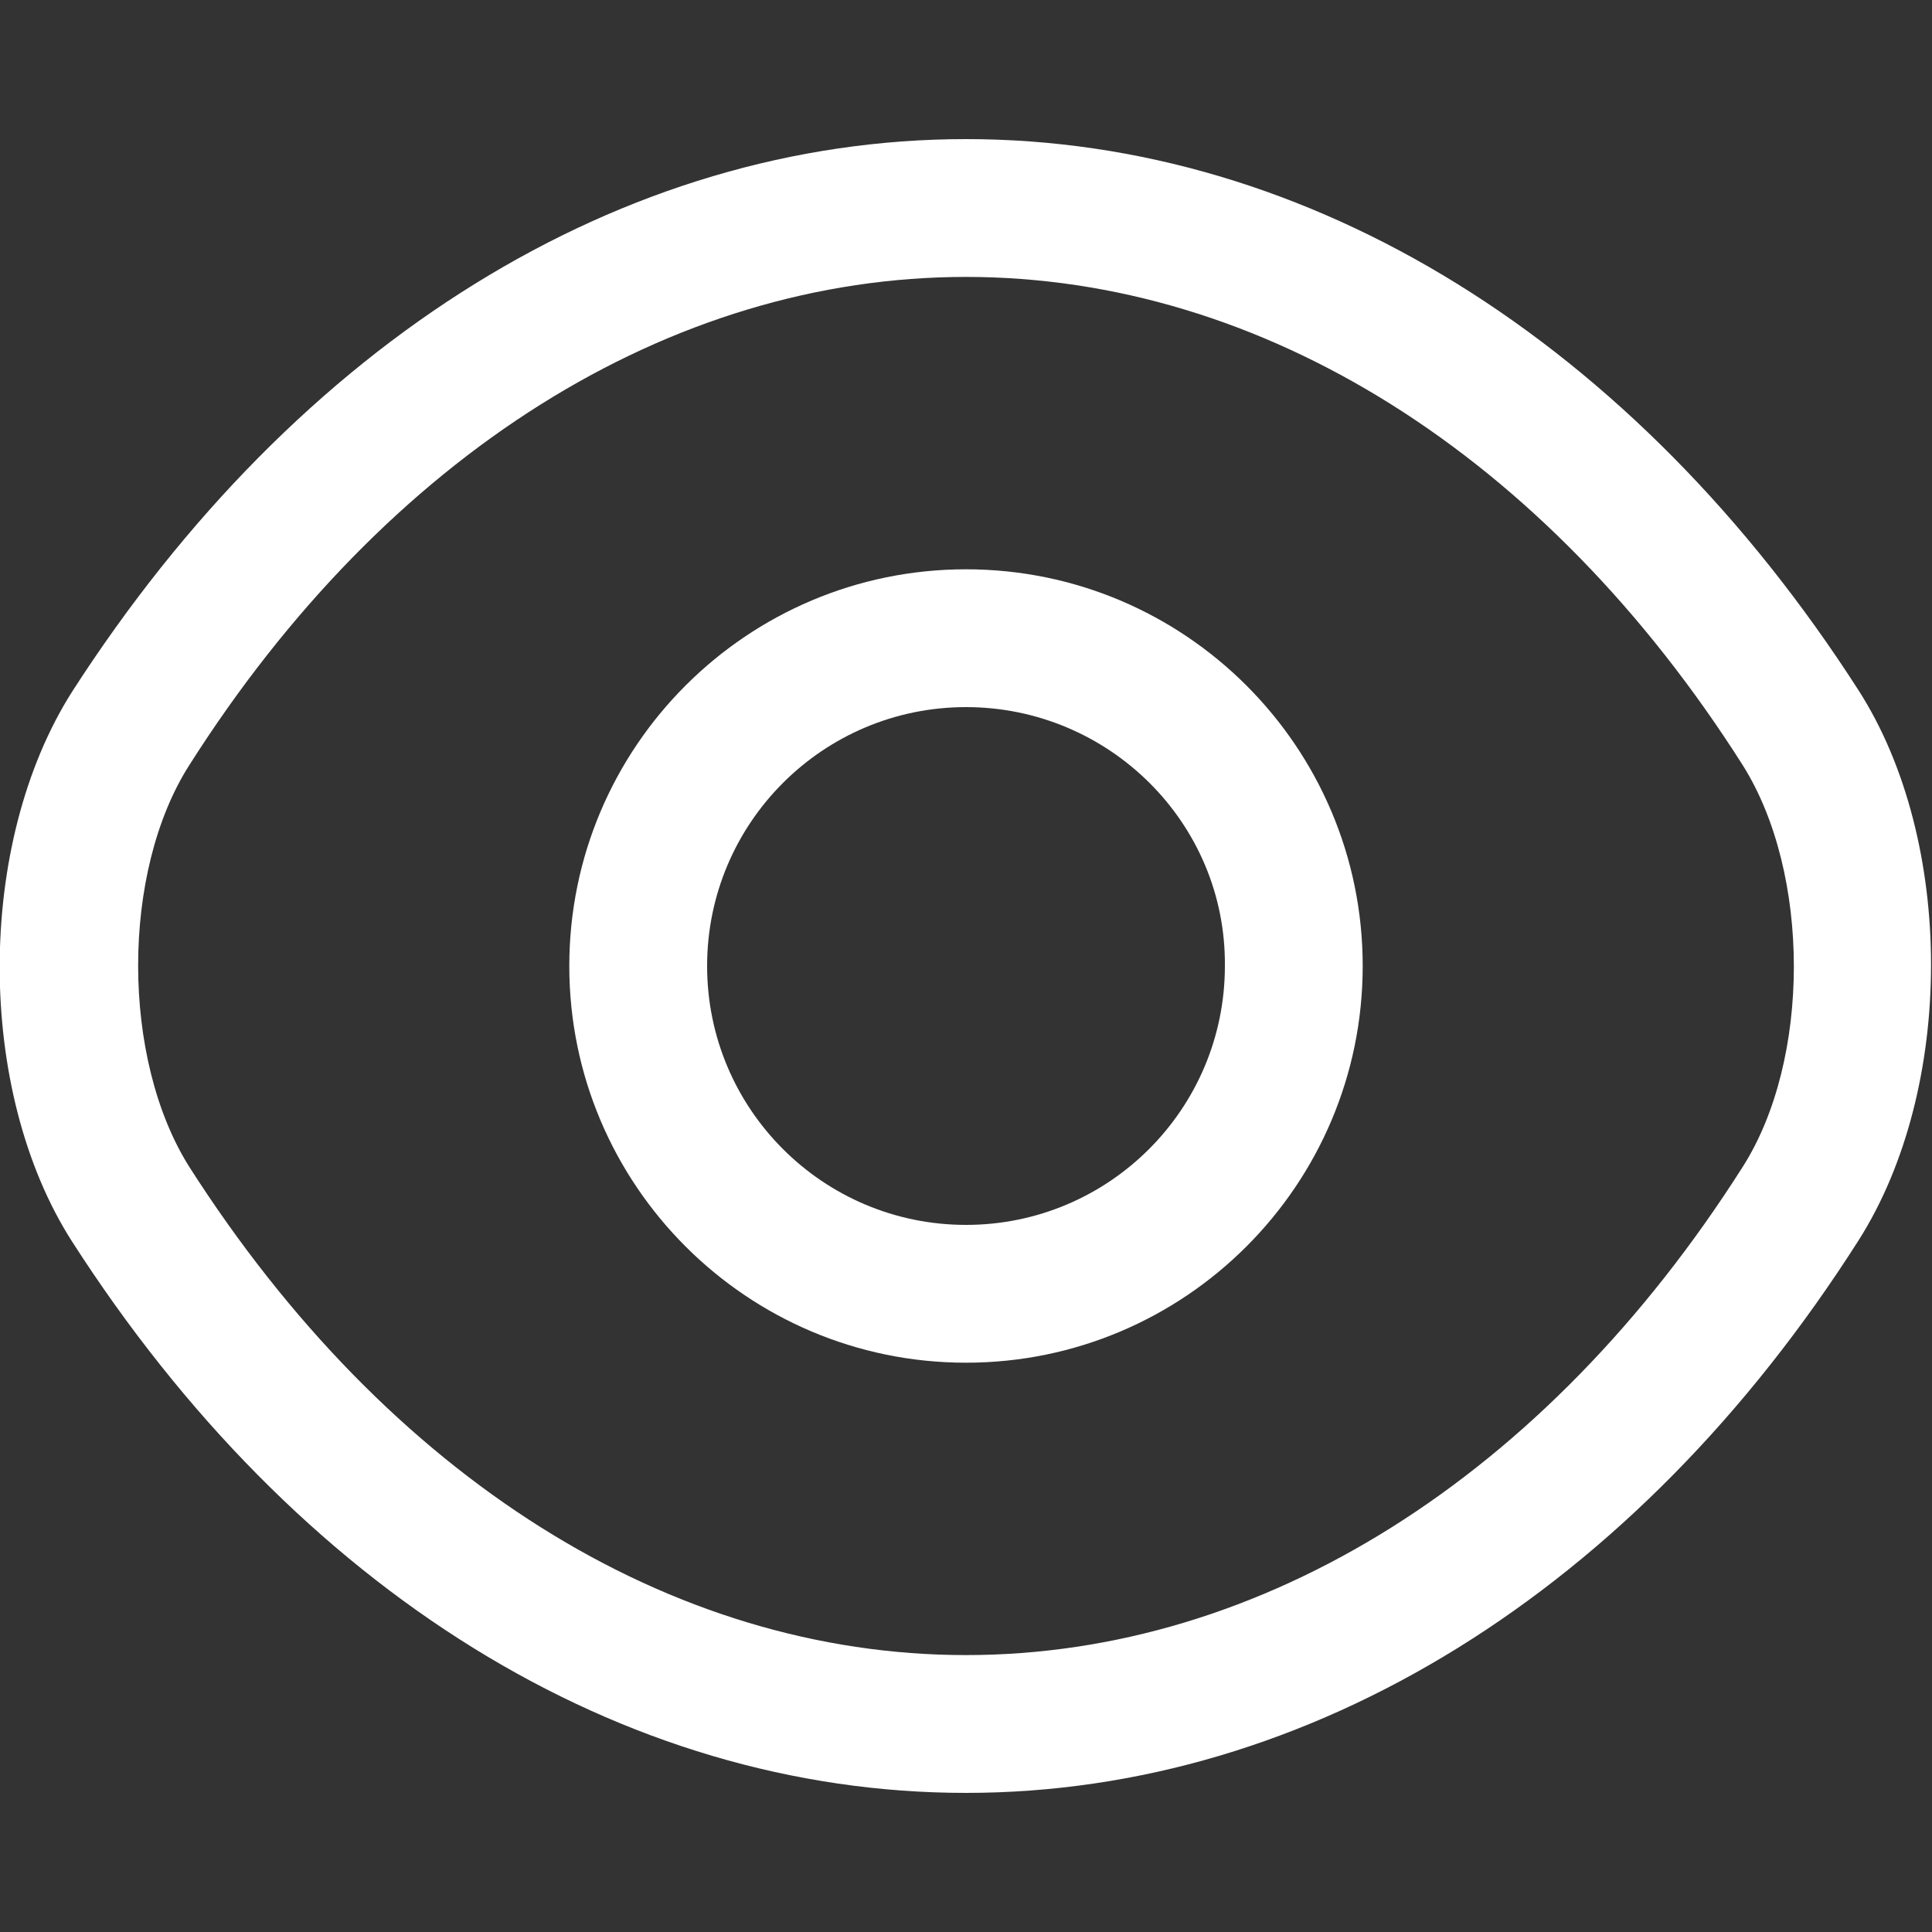
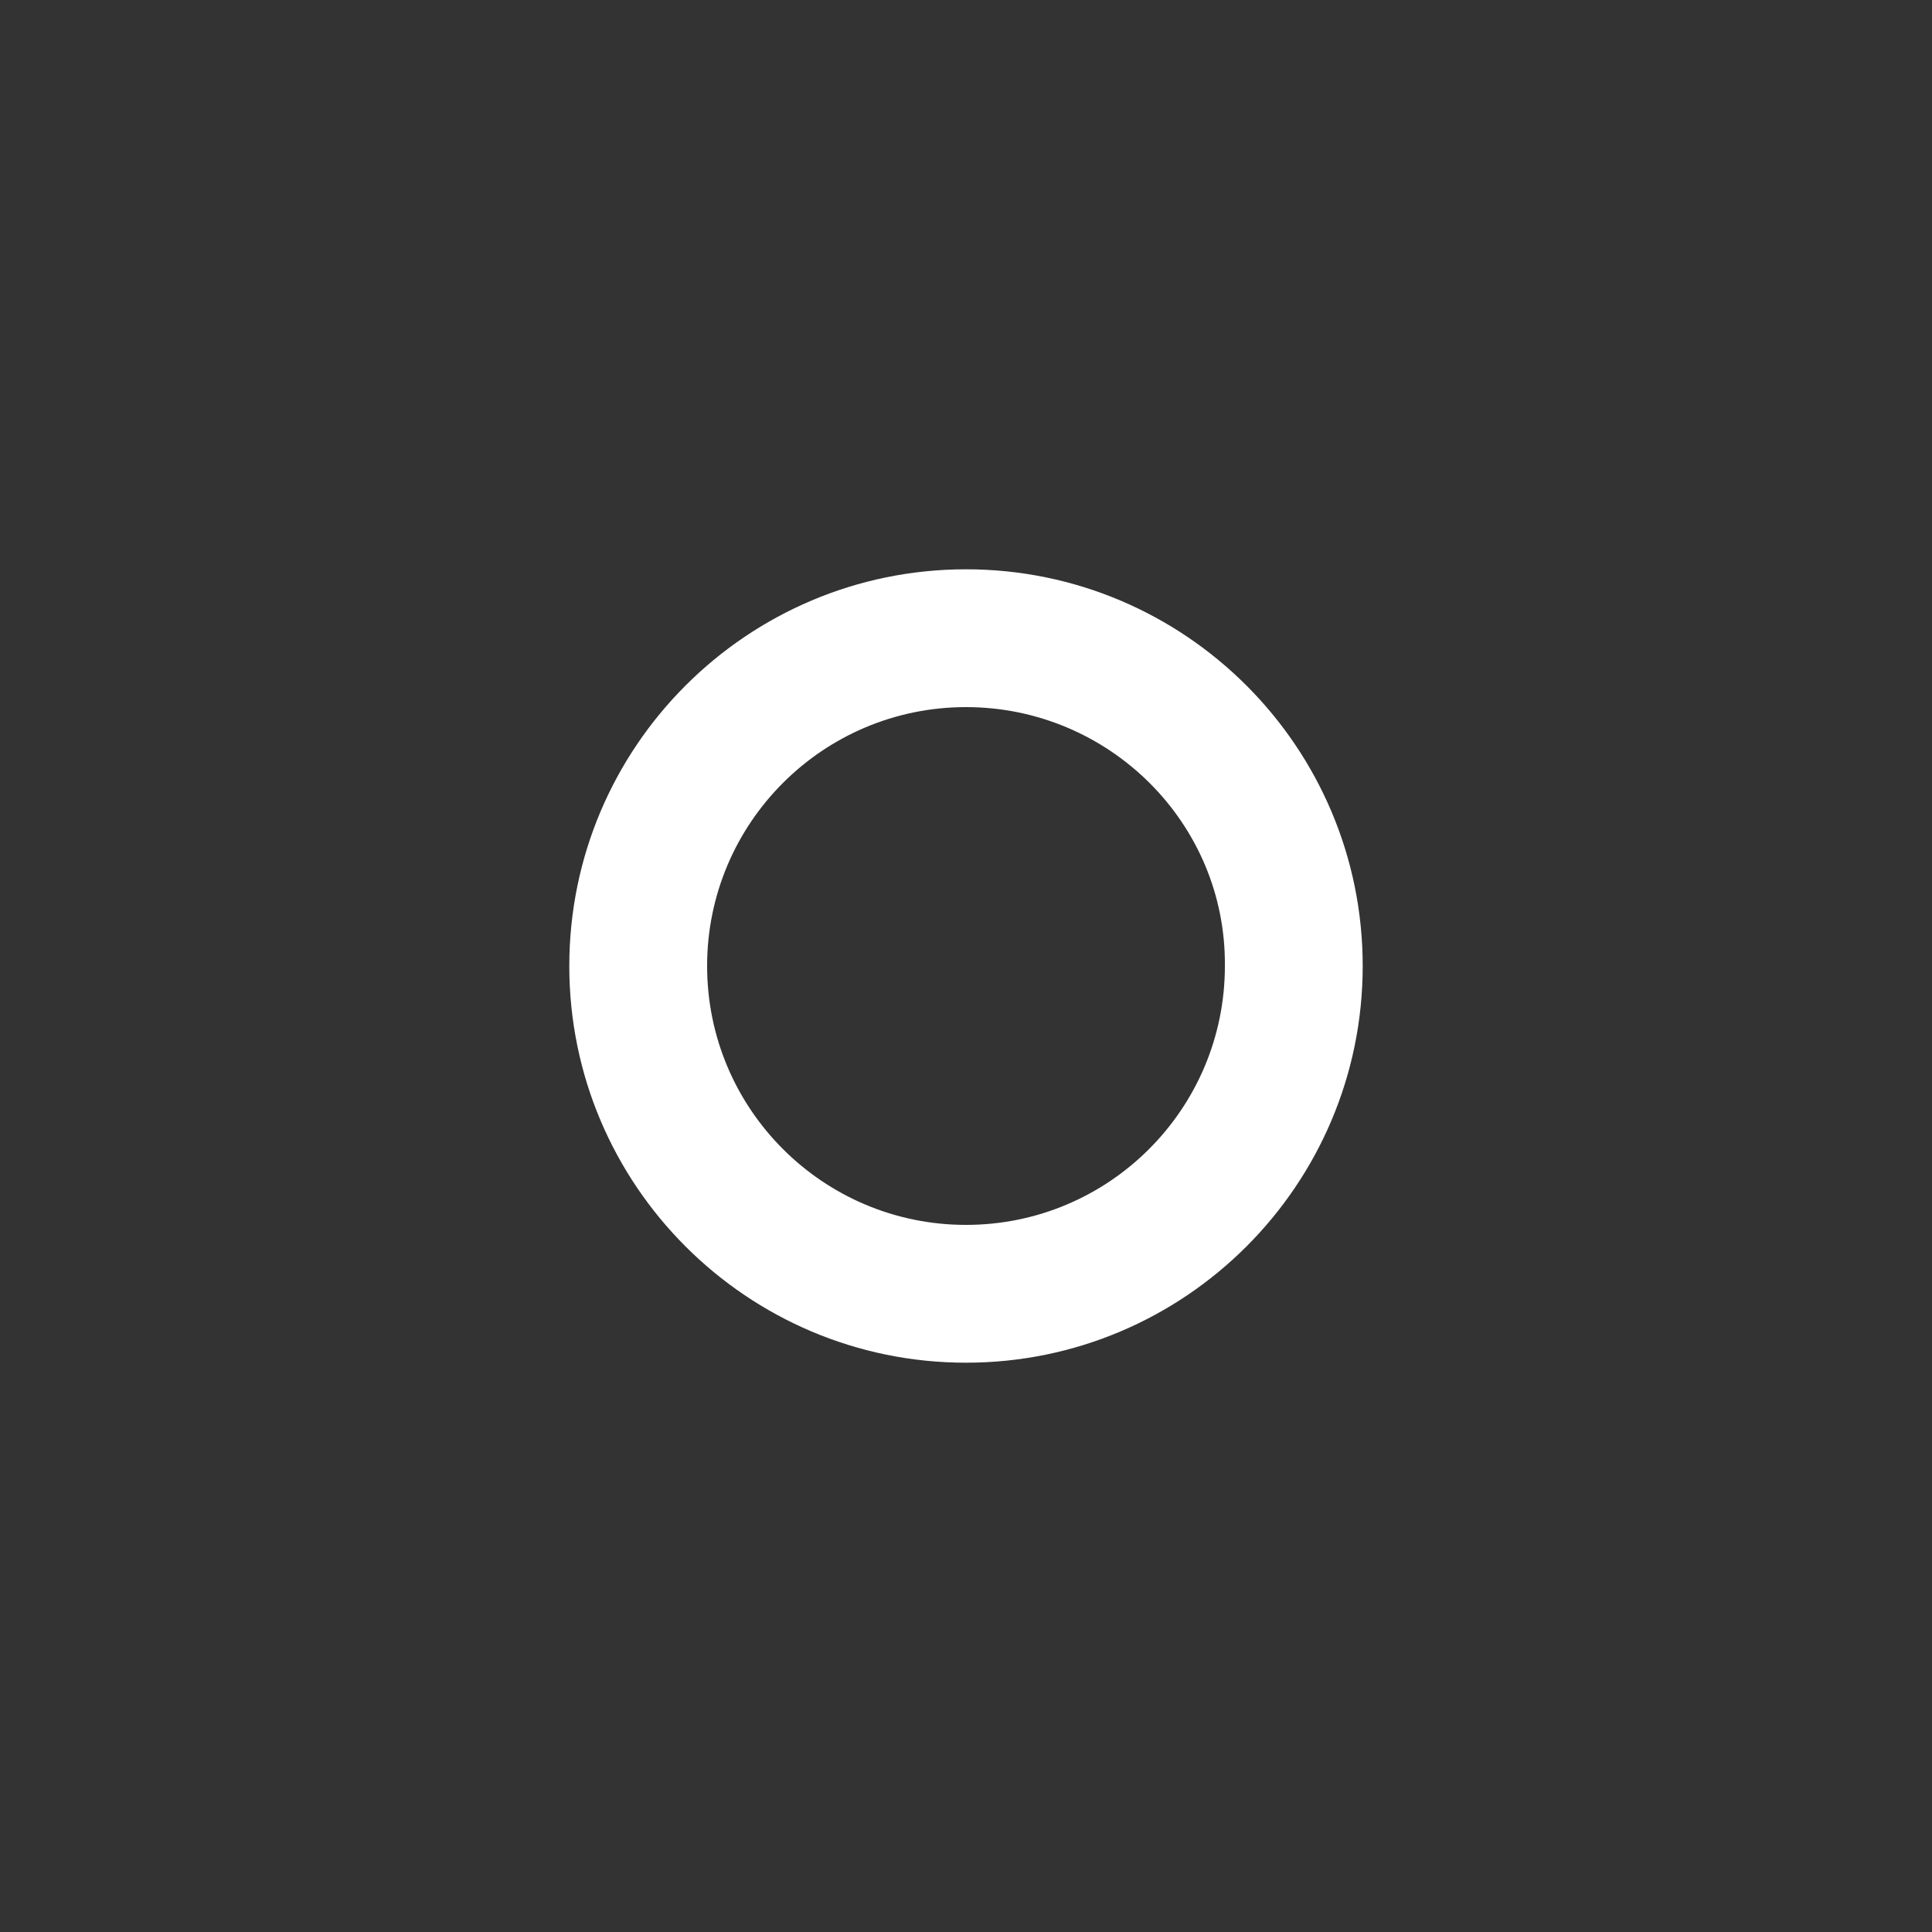
<svg xmlns="http://www.w3.org/2000/svg" version="1.1" id="Layer_1" x="0px" y="0px" viewBox="0 0 150 150" style="enable-background:new 0 0 150 150;" xml:space="preserve">
  <rect x="0" y="0" width="150" height="150" fill="#333333" stroke="none" />
  <style type="text/css">
	.st0{fill:#FFFFFF;}
</style>
  <path class="st0" d="M75,105.8C58,105.8,44.2,92,44.2,75C44.2,58,58,44.2,75,44.2c17,0,30.8,13.8,30.8,30.8  C105.8,92,92,105.8,75,105.8z M75,54.9c-11.1,0-20.1,9-20.1,20.1c0,11.1,9,20.1,20.1,20.1s20.1-9,20.1-20.1  C95.2,63.9,86.1,54.9,75,54.9z" />
-   <path class="st0" d="M75,139.2c-26.8,0-52-15.7-69.4-42.8c-7.5-11.7-7.5-30.9,0-42.7C23.1,26.5,48.3,10.8,75,10.8  c26.7,0,51.9,15.7,69.3,42.8c7.5,11.7,7.5,30.9,0,42.7C127,123.5,101.7,139.2,75,139.2z M75,21.5c-23,0-45,13.8-60.3,37.9  c-5.3,8.3-5.3,22.8,0,31.2C30.1,114.7,52,128.5,75,128.5c23,0,45-13.8,60.3-37.9c5.3-8.3,5.3-22.8,0-31.2C120,35.3,98,21.5,75,21.5z  " />
</svg>